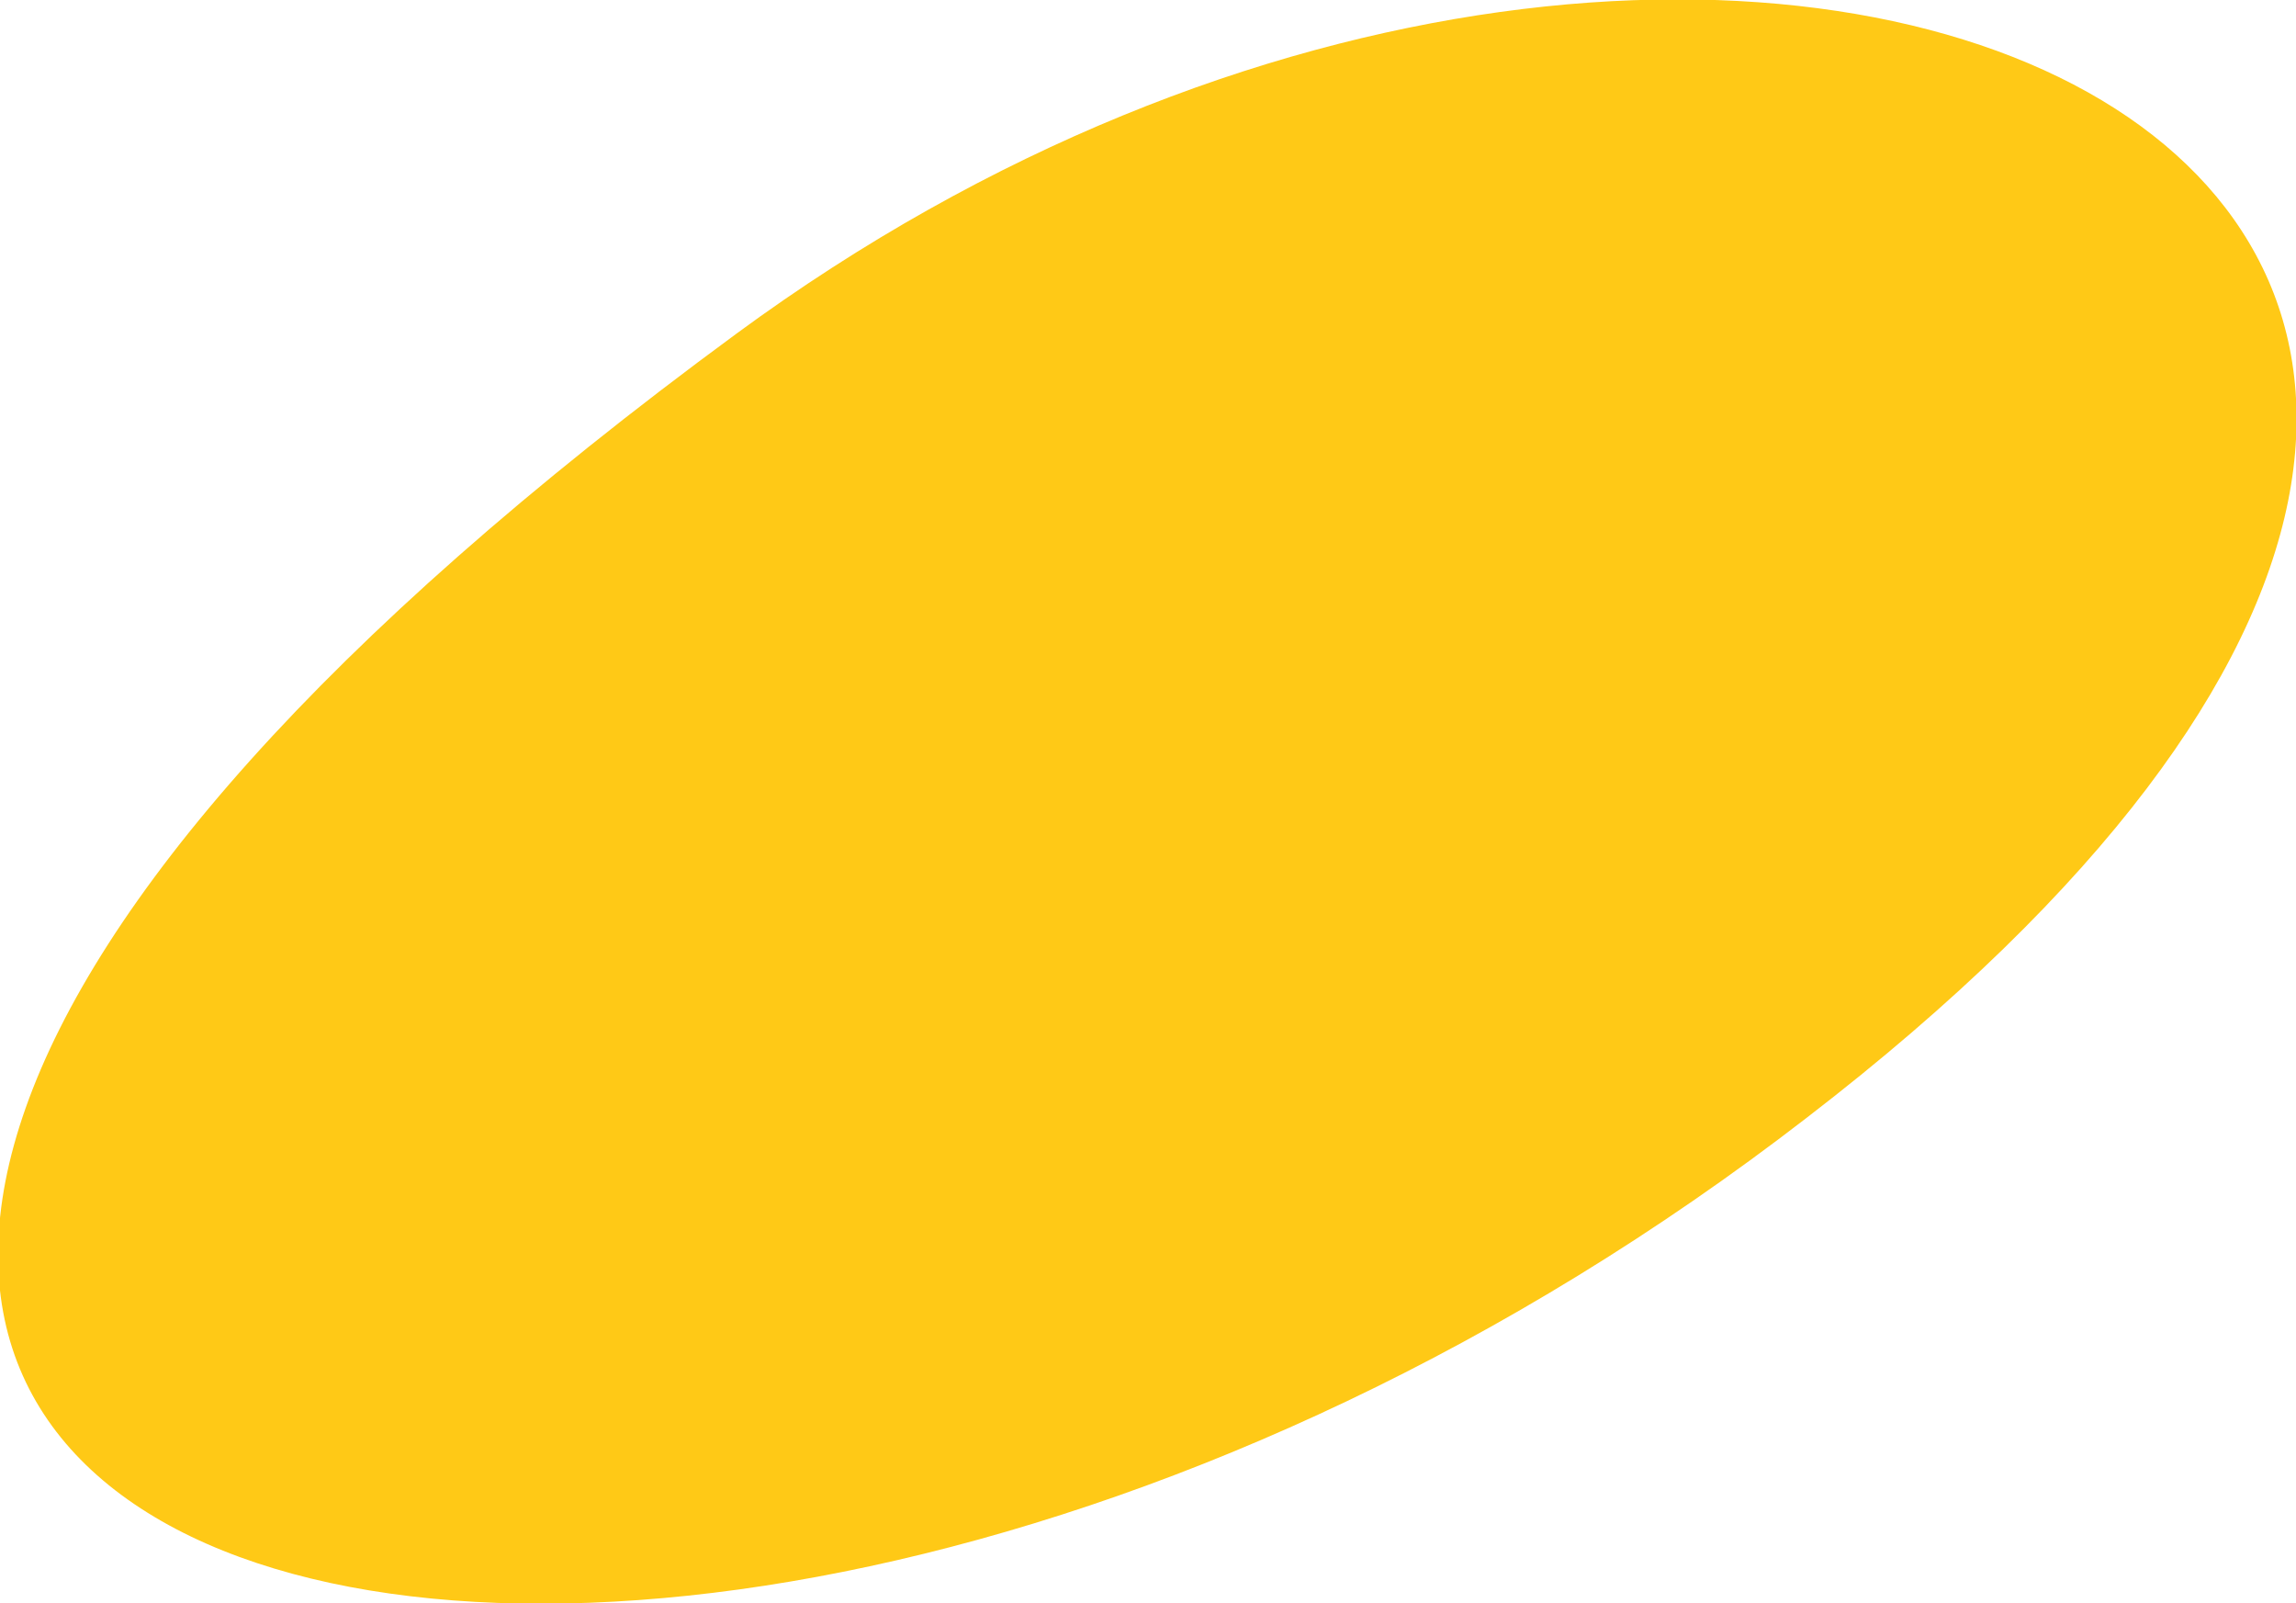
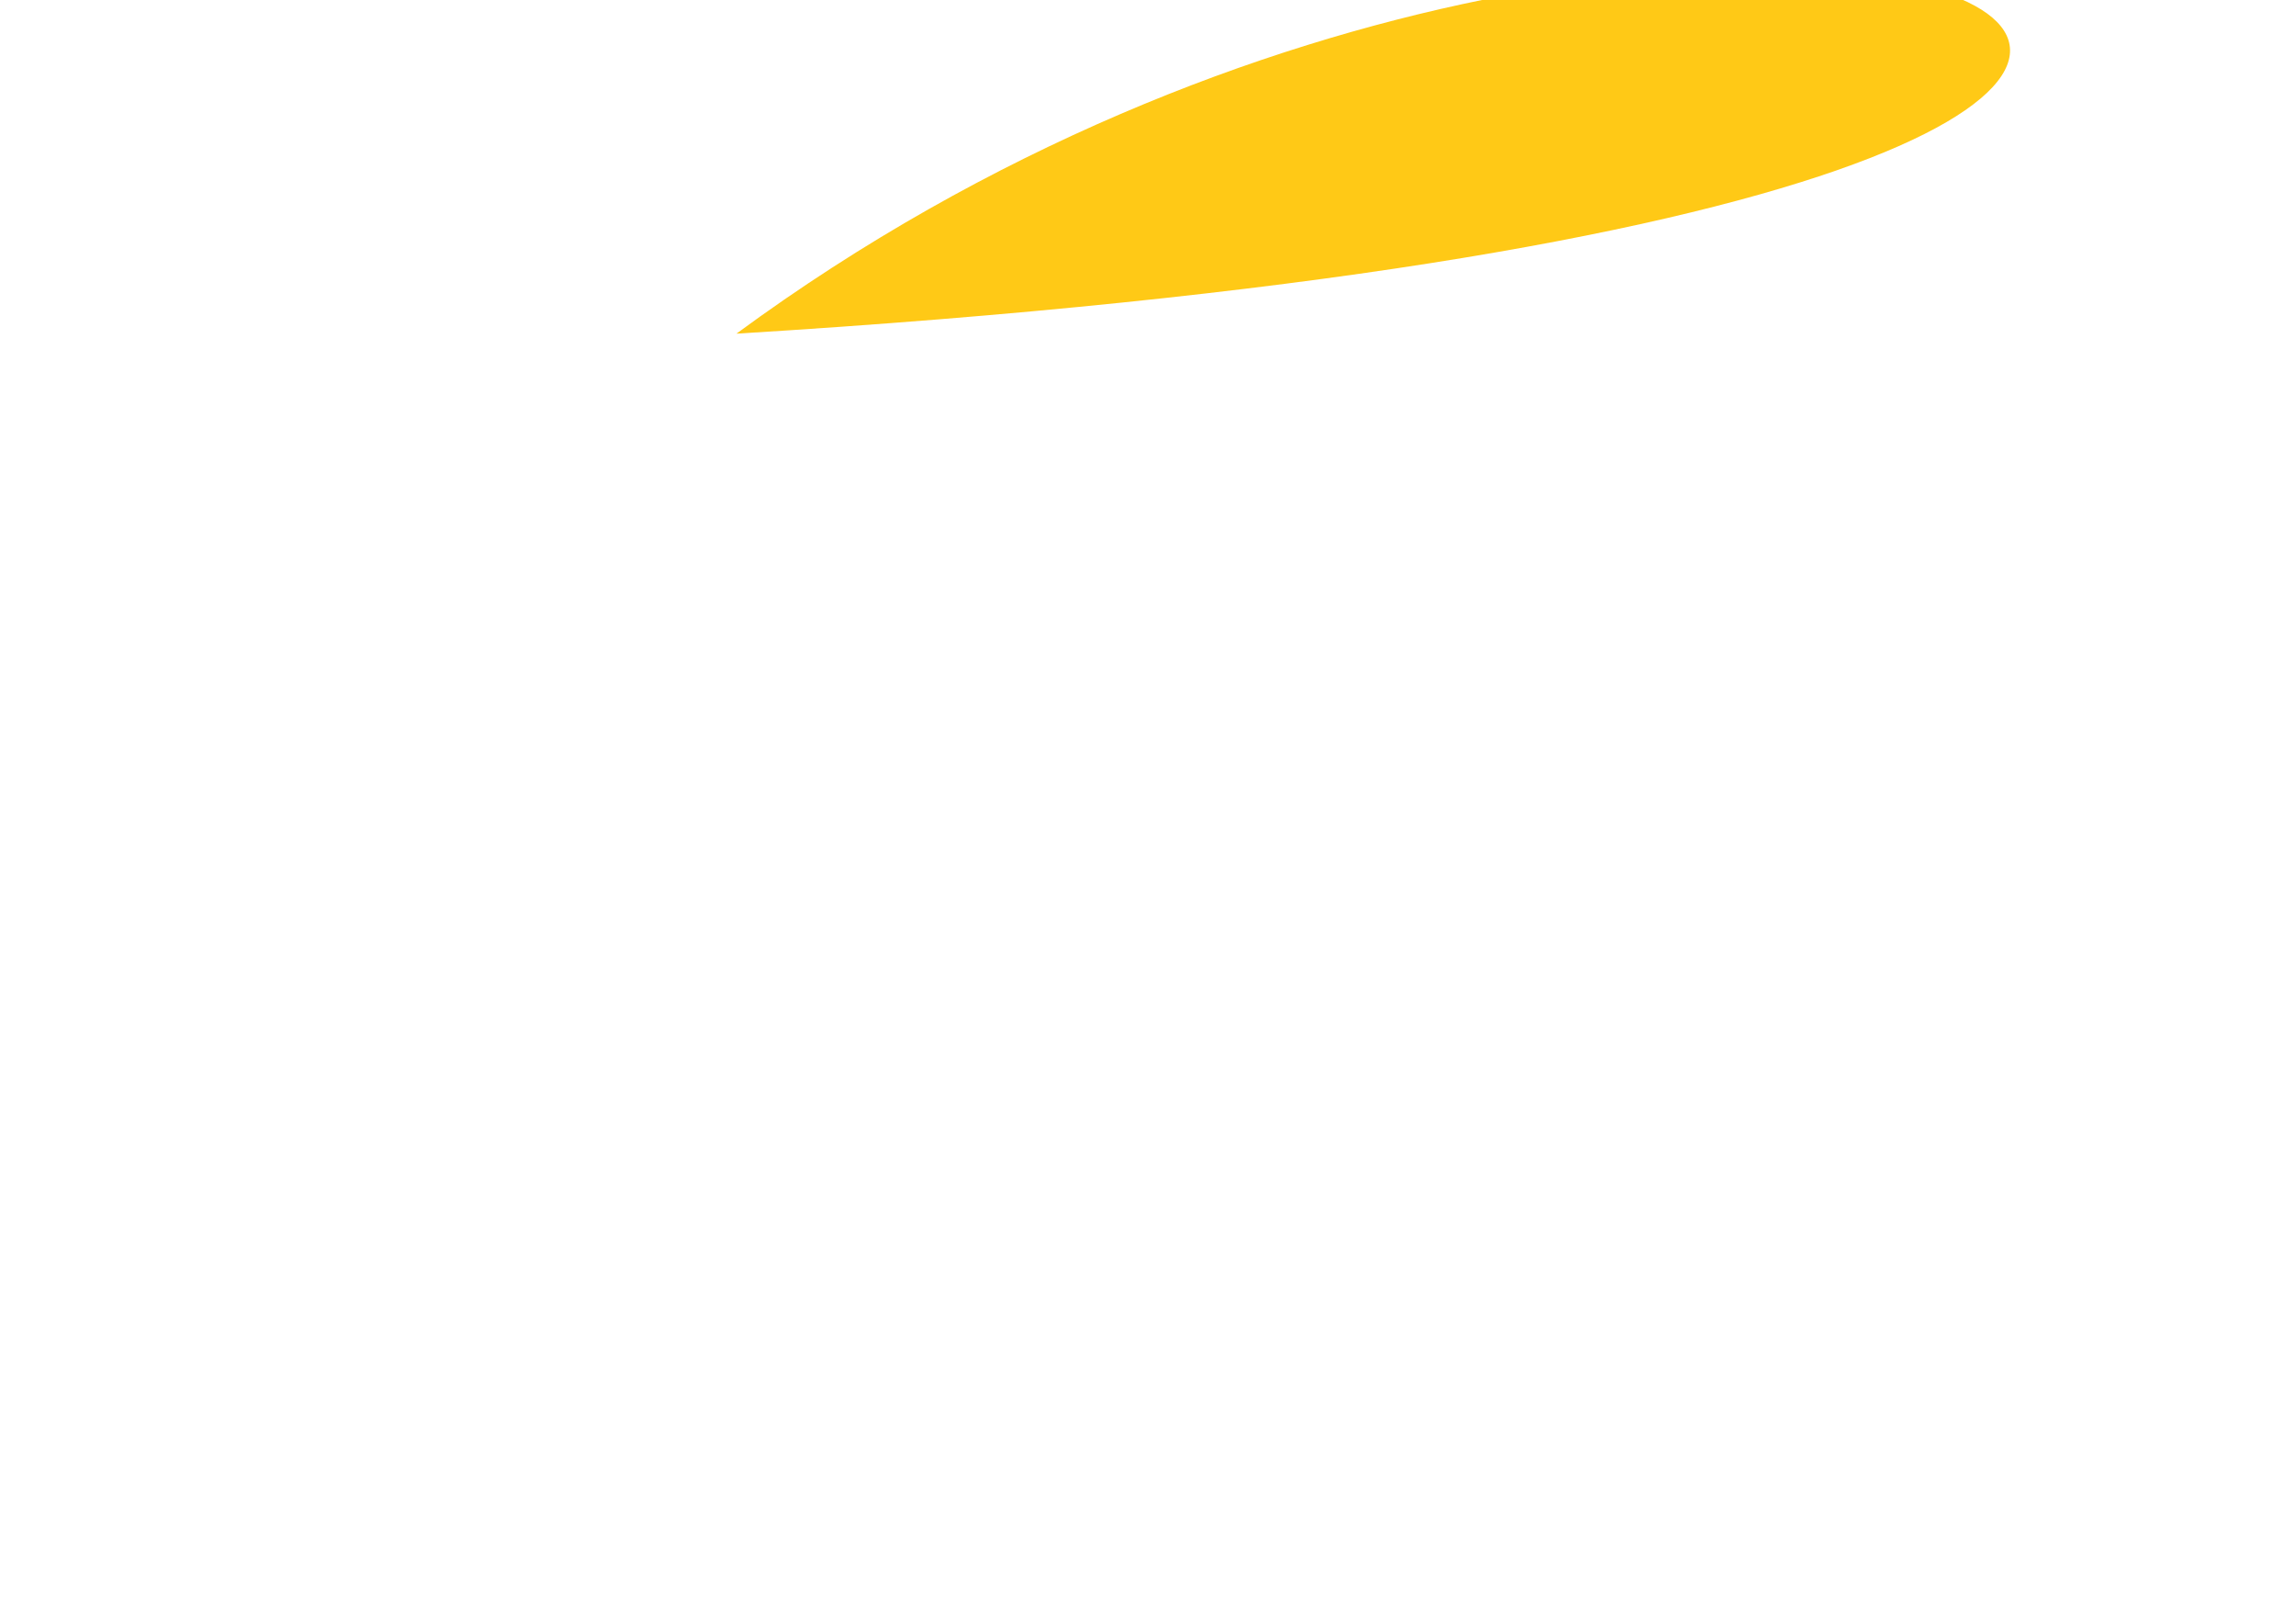
<svg xmlns="http://www.w3.org/2000/svg" id="Слой_1" x="0px" y="0px" viewBox="0 0 53 37" style="enable-background:new 0 0 53 37;" xml:space="preserve">
  <style type="text/css"> .st0{fill:#FFC916;} </style>
-   <path class="st0" d="M17,7.7c-38.8,28.5-3,39.5,24.7,18.1C69.4,4.5,40.4-9.5,17,7.7z" />
+   <path class="st0" d="M17,7.7C69.4,4.5,40.4-9.5,17,7.7z" />
</svg>